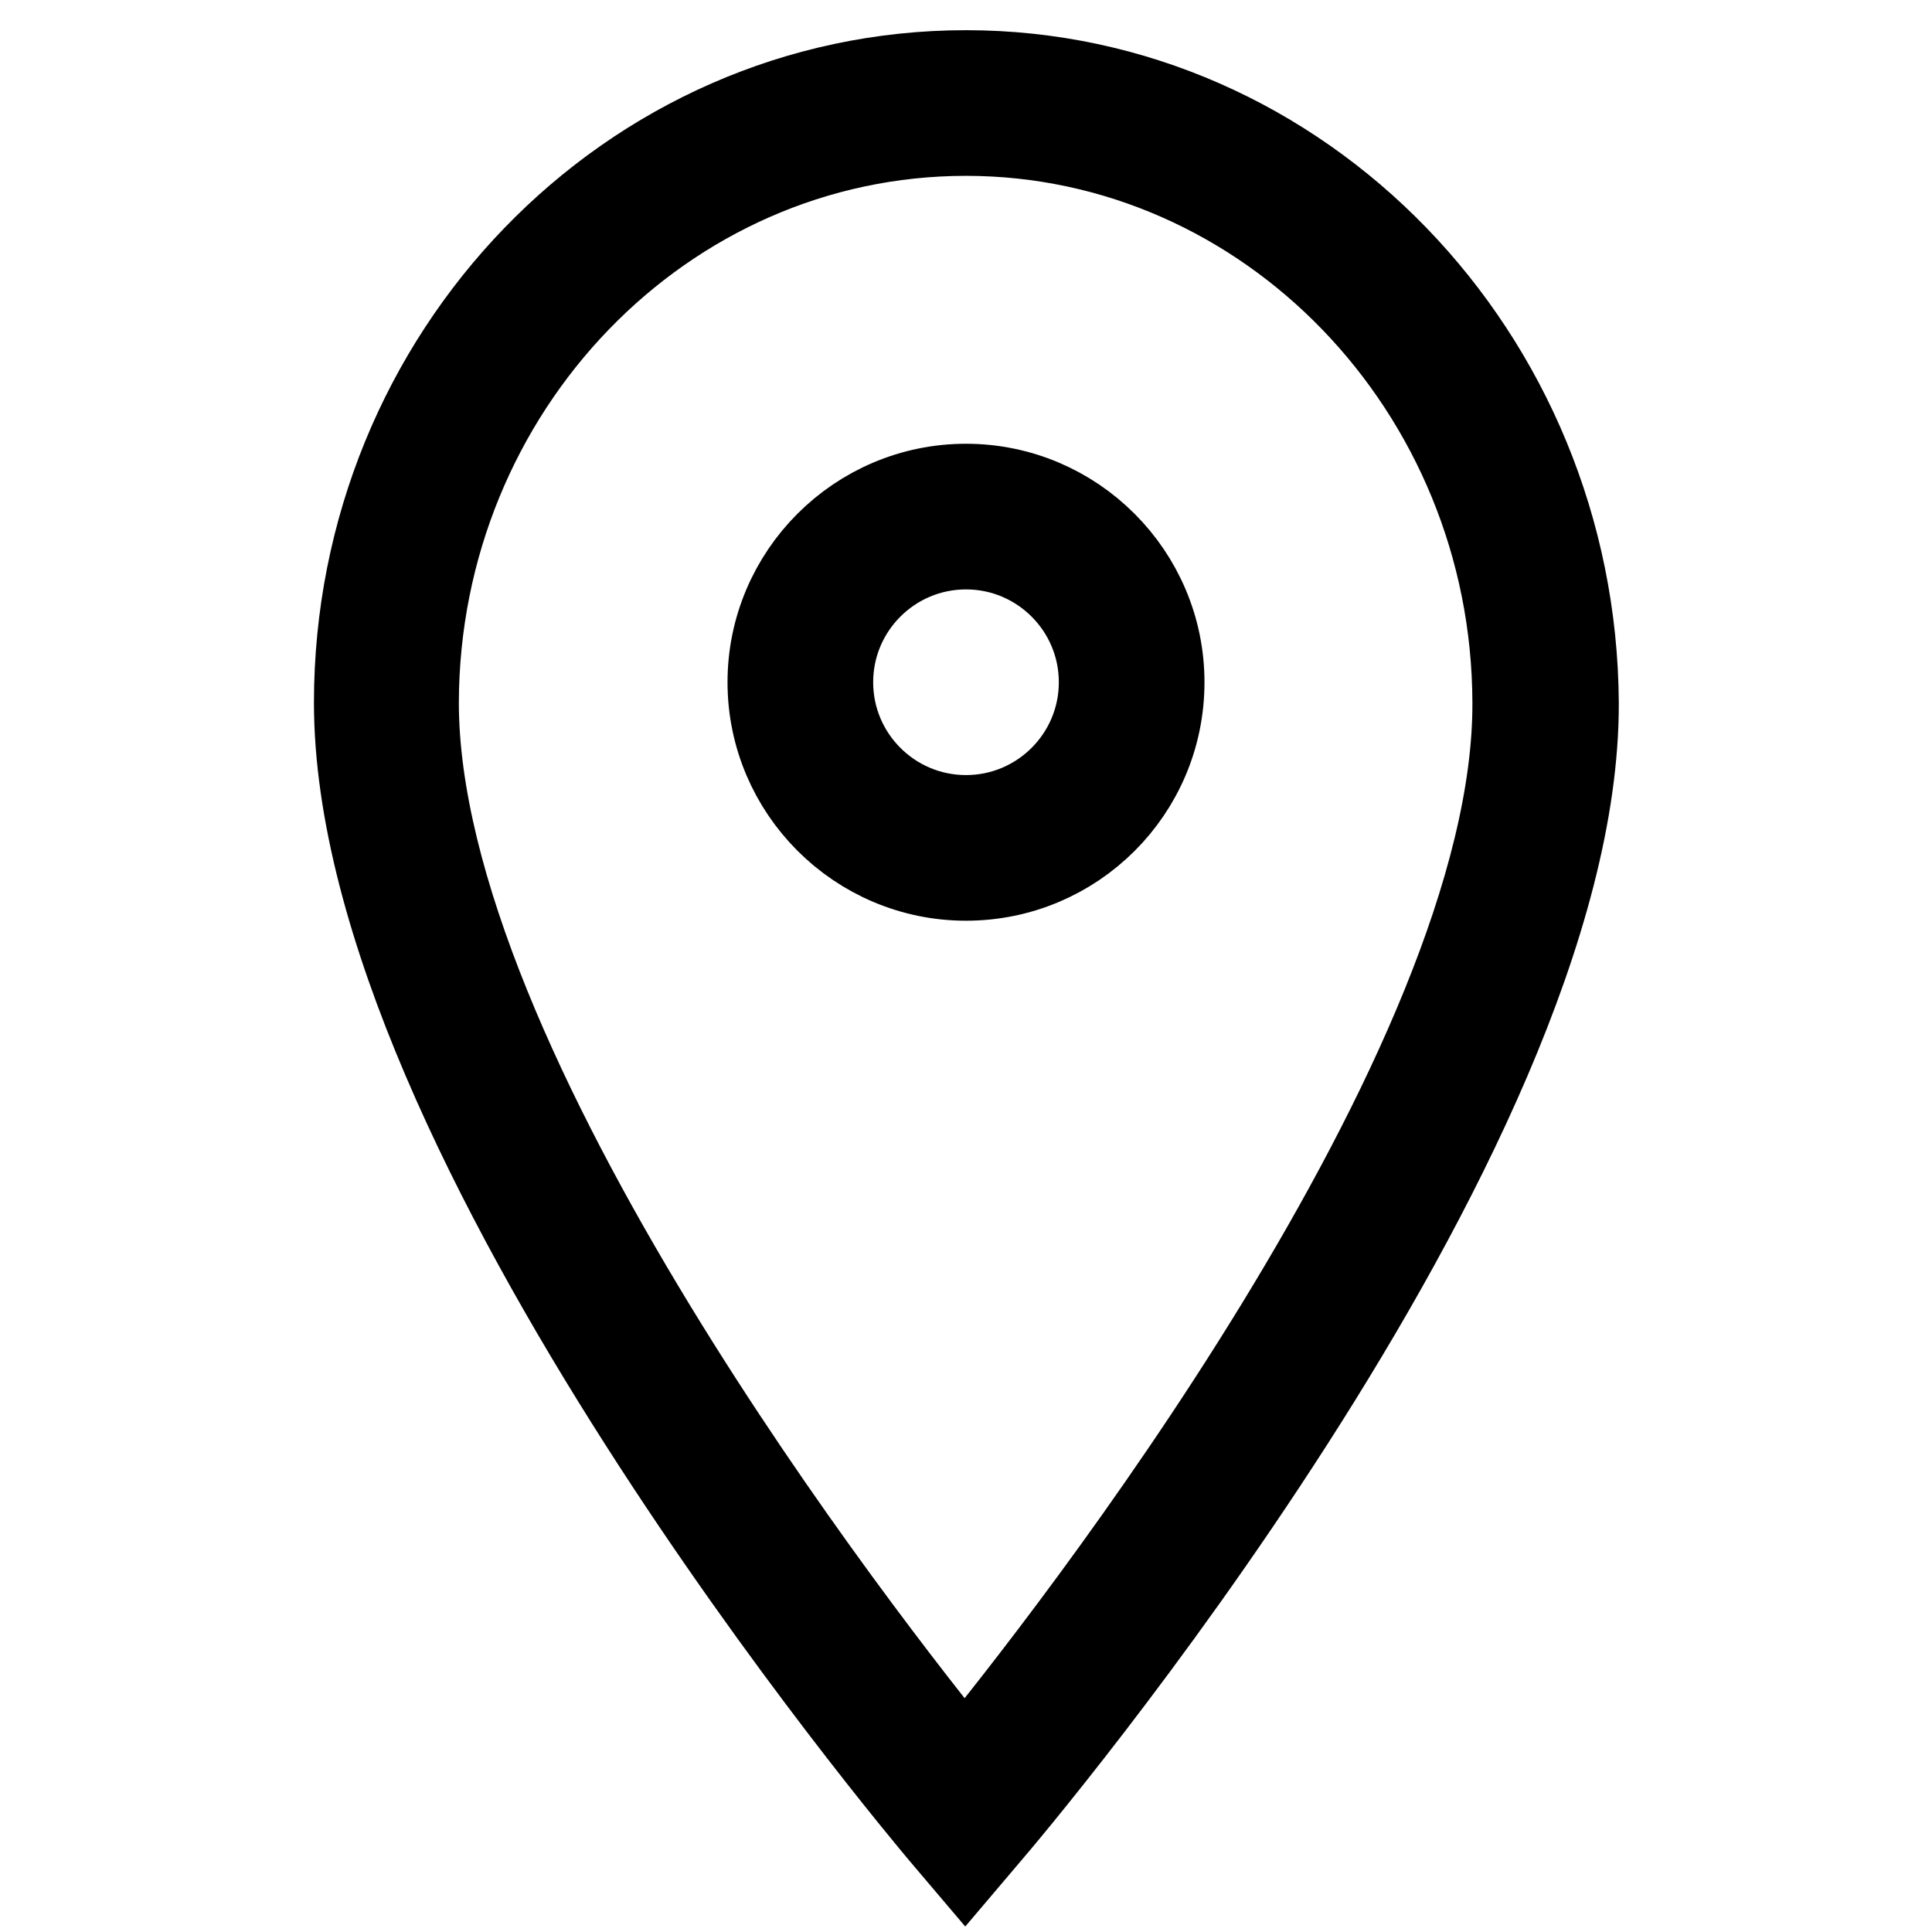
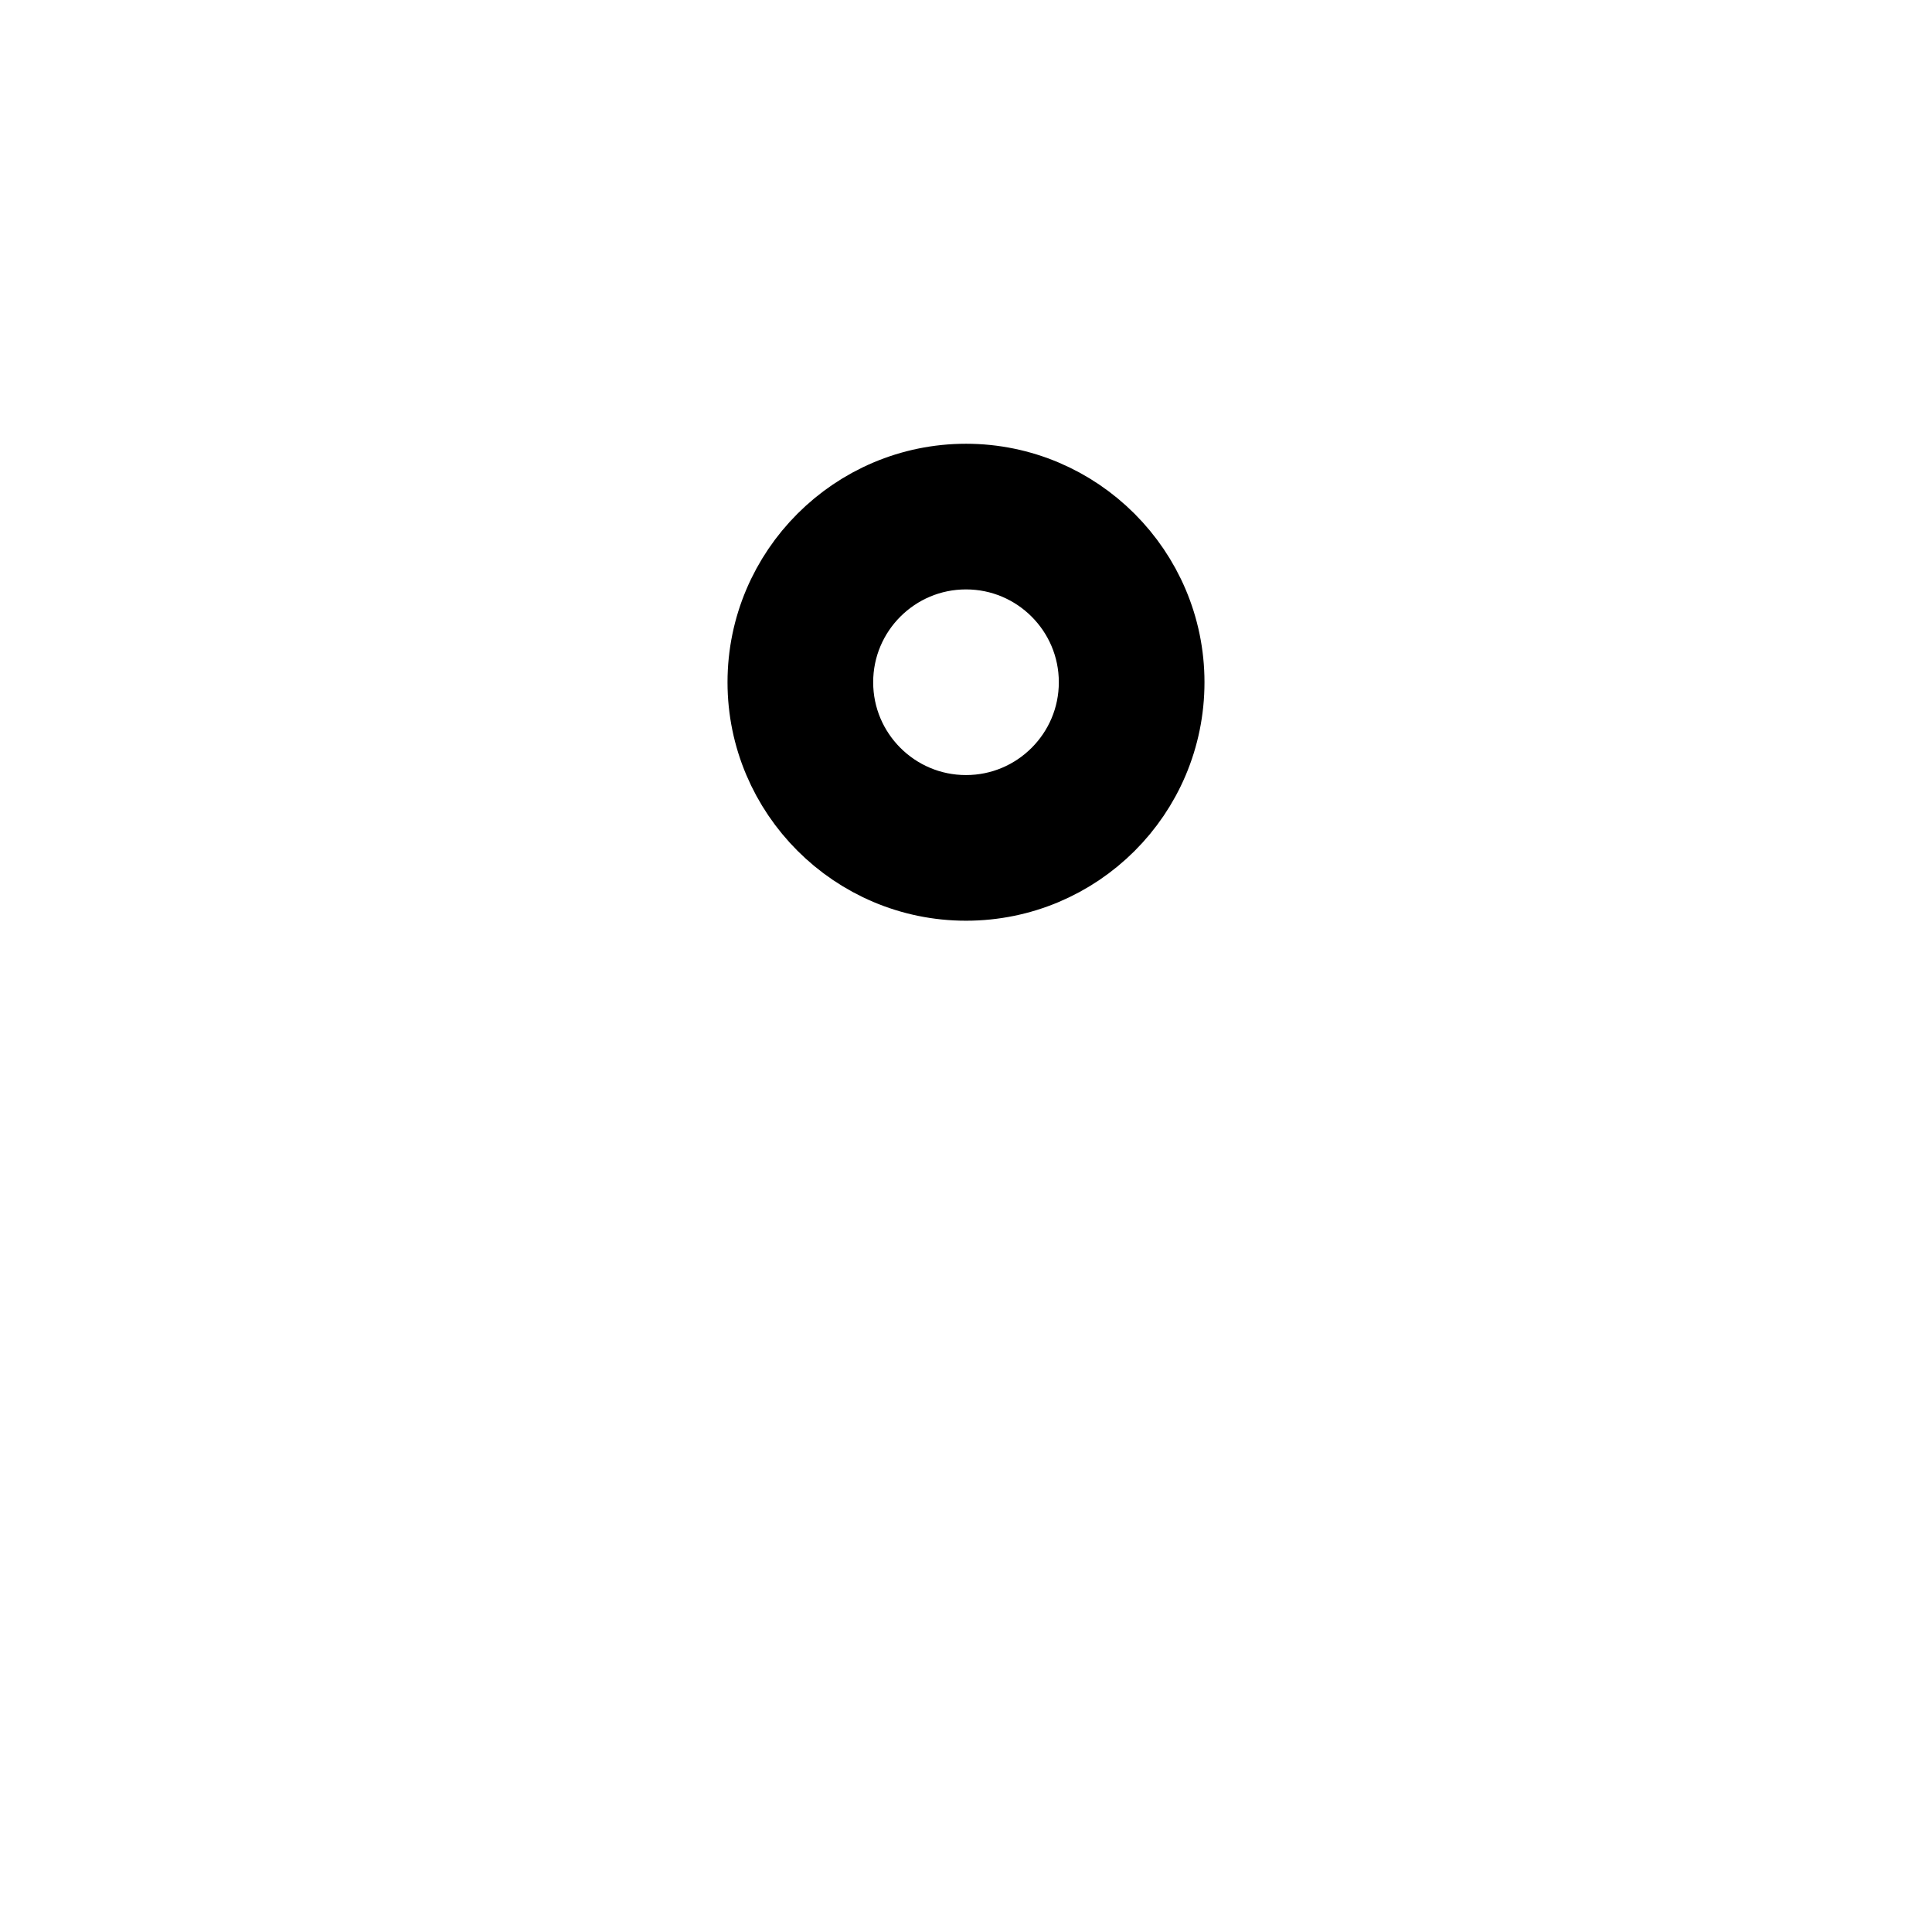
<svg xmlns="http://www.w3.org/2000/svg" version="1.1" x="0px" y="0px" viewBox="0 0 256 256" enable-background="new 0 0 256 256" xml:space="preserve">
  <g>
    <g>
      <path stroke-width="12" fill-opacity="0" stroke="#000000" d="M153.6,90.4c0-14.1-11.5-25.6-25.6-25.6c-14.1,0-25.6,11.5-25.6,25.6S113.9,116,128,116  C142.1,116,153.6,104.6,153.6,90.4z M109.7,90.4c0-10.1,8.2-18.3,18.3-18.3c10.1,0,18.3,8.2,18.3,18.3s-8.2,18.3-18.3,18.3  C117.9,108.7,109.7,100.5,109.7,90.4z" />
-       <path stroke-width="12" fill-opacity="0" stroke="#000000" d="M127.9,246l2.8-3.3c3.2-3.7,78-92.1,77.8-149.6C208.2,47.3,172.2,10,128,10c-44.4,0-80.4,37.3-80.4,83.1  c0,57.5,74.4,145.9,77.5,149.6L127.9,246z M128,17.3c40.1,0,73,34,73.1,75.8c0.2,48.7-59.5,124.7-73.3,141.5  c-13.7-16.8-73-92.7-73-141.5C54.9,51.3,87.7,17.3,128,17.3z" />
    </g>
  </g>
</svg>